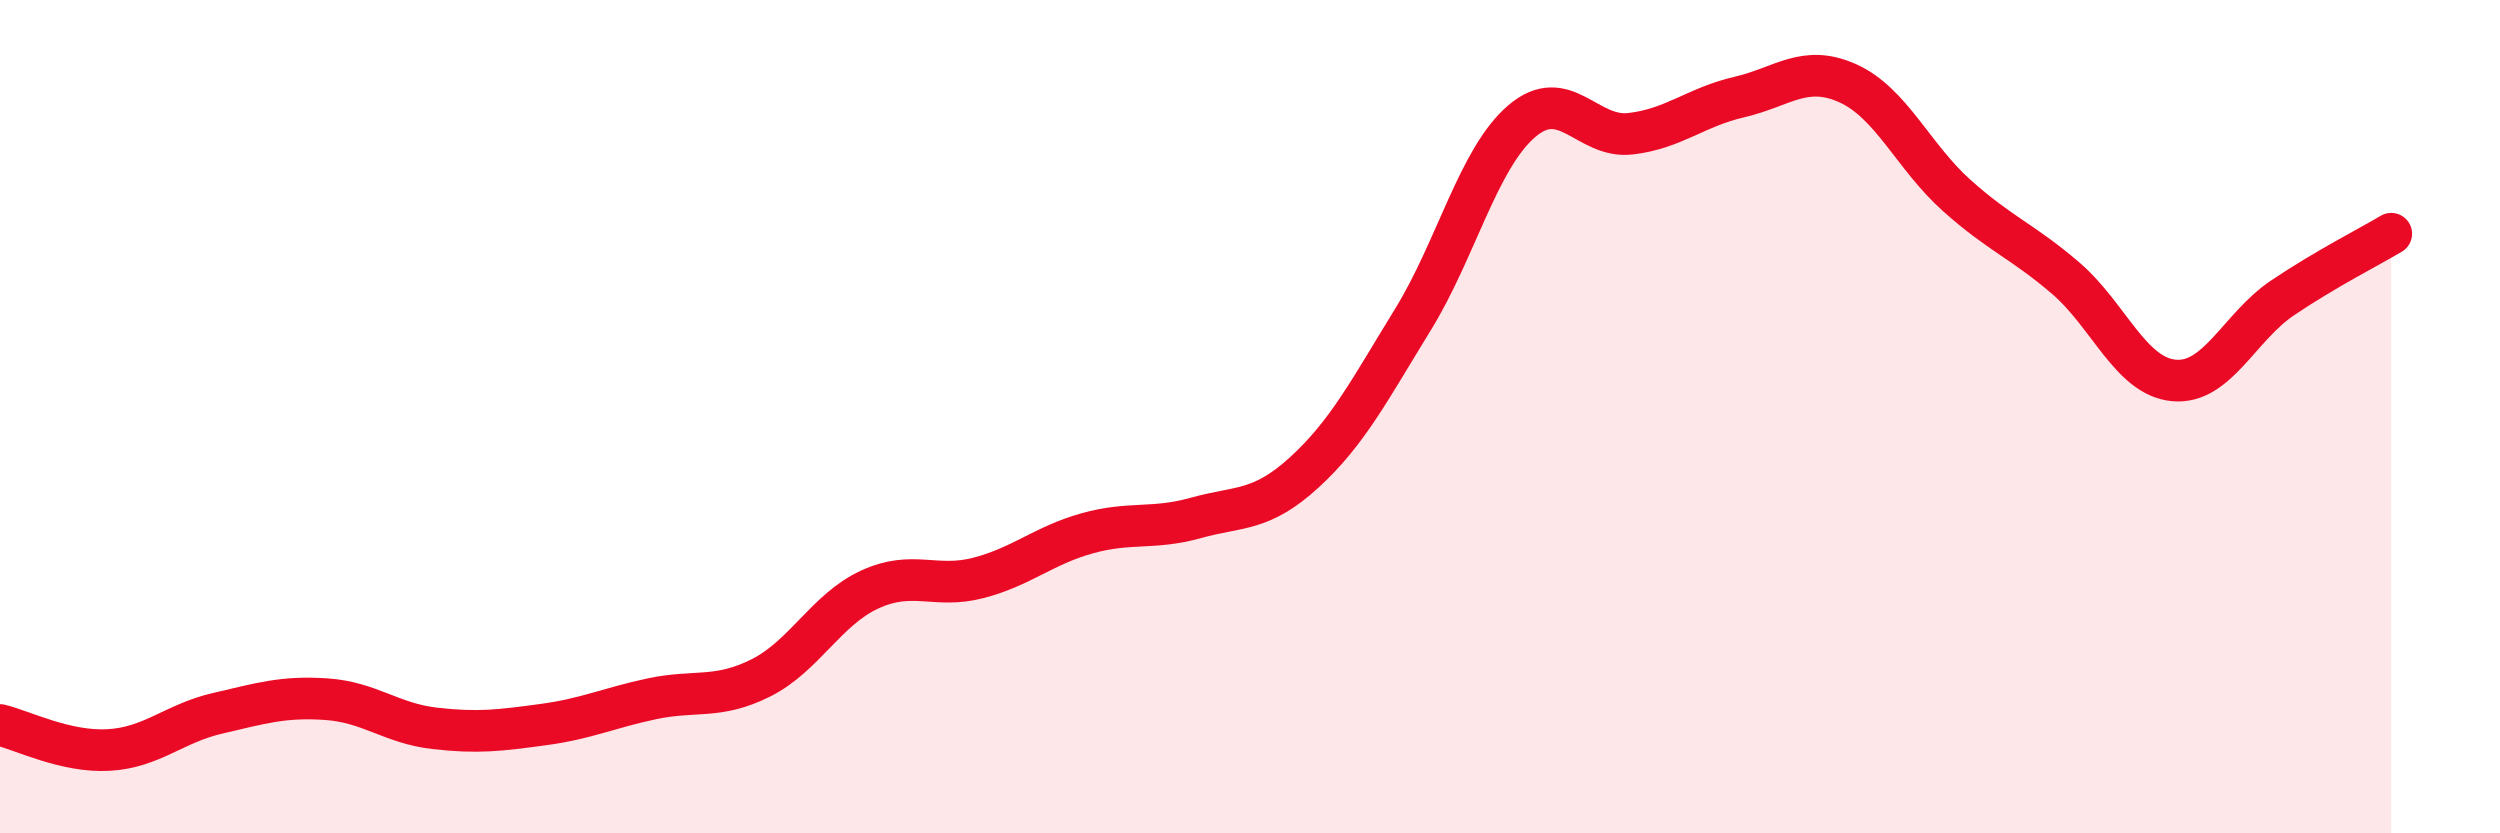
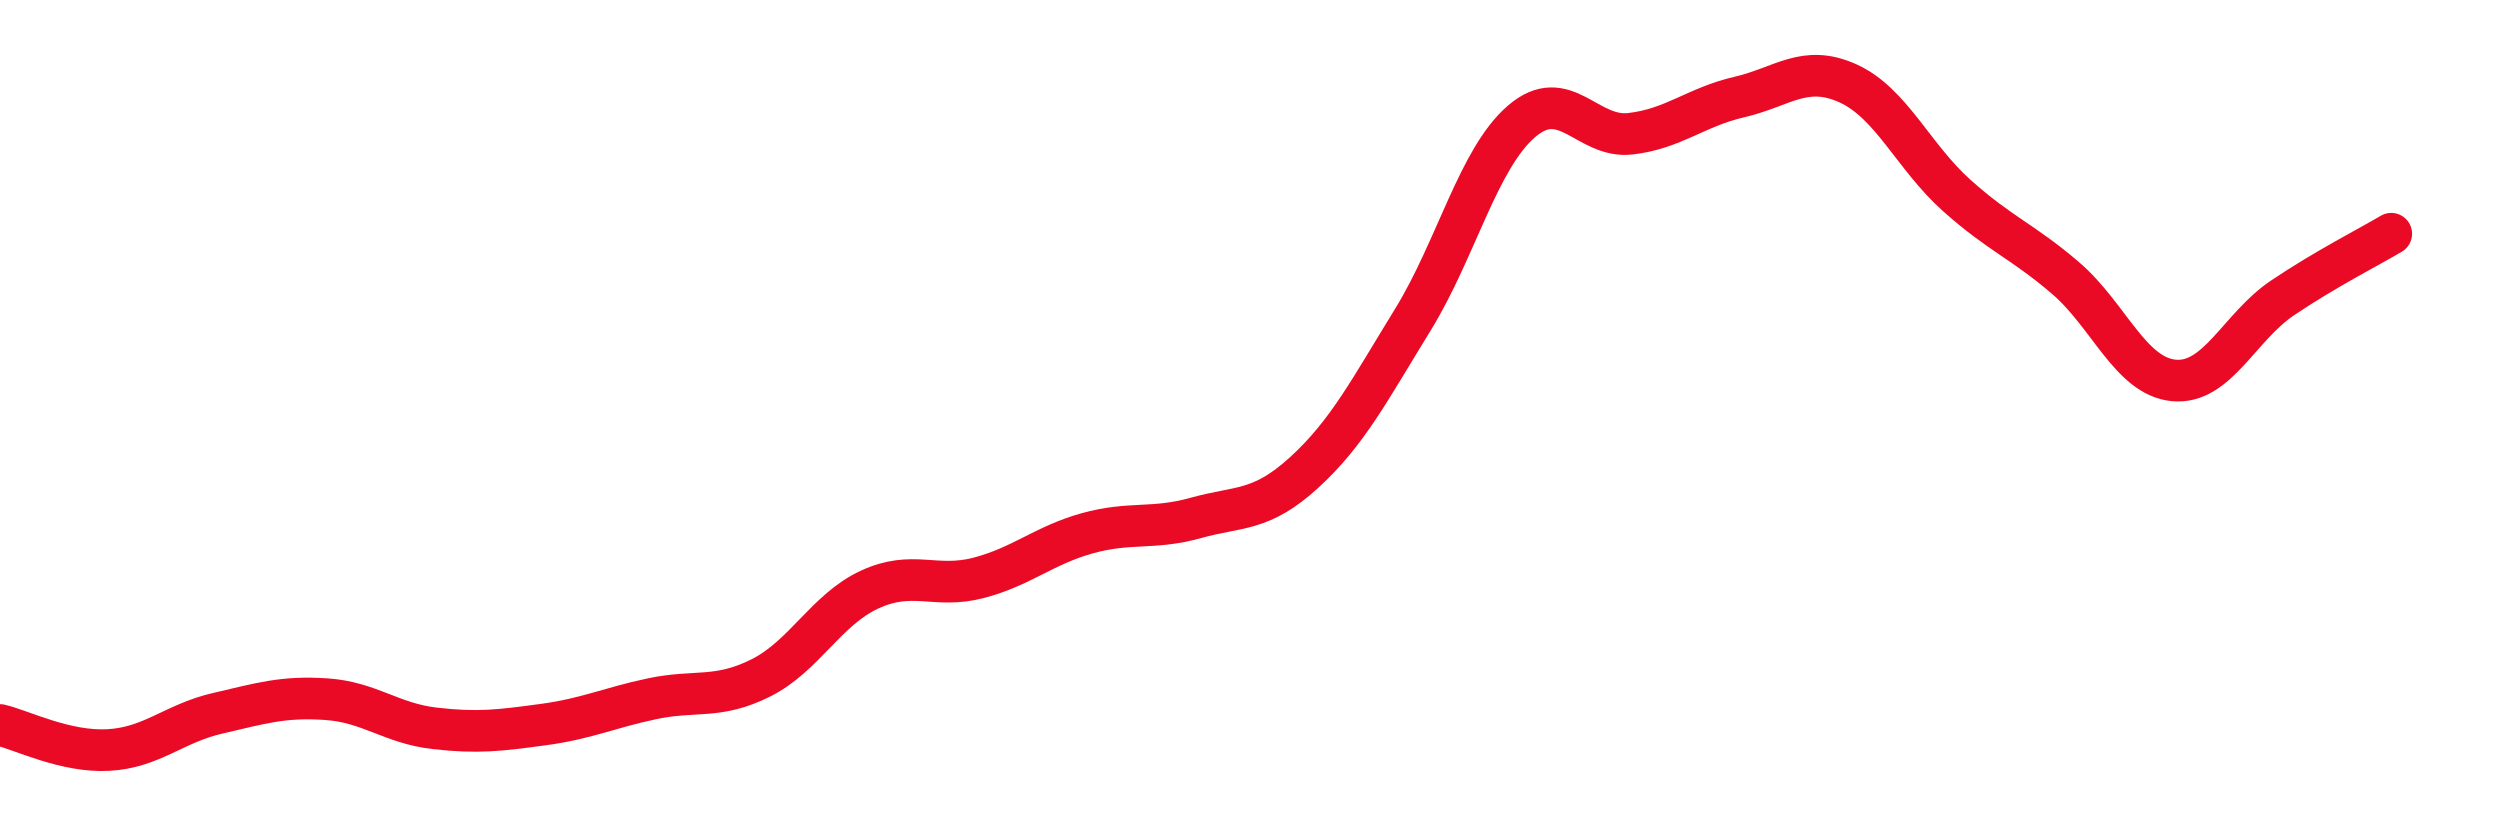
<svg xmlns="http://www.w3.org/2000/svg" width="60" height="20" viewBox="0 0 60 20">
-   <path d="M 0,17.4 C 0.52,17.52 1.57,18.06 2.61,18 C 3.65,17.94 4.18,17.36 5.22,17.12 C 6.26,16.88 6.79,16.71 7.83,16.78 C 8.87,16.85 9.39,17.36 10.43,17.48 C 11.47,17.6 12,17.53 13.04,17.39 C 14.08,17.25 14.61,16.99 15.65,16.77 C 16.69,16.55 17.22,16.79 18.26,16.27 C 19.3,15.75 19.83,14.63 20.87,14.15 C 21.91,13.67 22.44,14.14 23.48,13.87 C 24.52,13.6 25.05,13.09 26.09,12.8 C 27.13,12.51 27.66,12.72 28.7,12.43 C 29.74,12.14 30.26,12.29 31.3,11.34 C 32.34,10.39 32.87,9.36 33.91,7.67 C 34.95,5.98 35.48,3.8 36.52,2.91 C 37.56,2.02 38.09,3.33 39.13,3.21 C 40.17,3.09 40.7,2.57 41.74,2.33 C 42.78,2.09 43.31,1.53 44.35,2 C 45.39,2.47 45.92,3.76 46.96,4.69 C 48,5.62 48.53,5.78 49.57,6.67 C 50.61,7.56 51.13,9.03 52.17,9.13 C 53.21,9.23 53.74,7.85 54.78,7.15 C 55.82,6.45 56.87,5.92 57.39,5.61L57.39 20L0 20Z" fill="#EB0A25" opacity="0.1" stroke-linecap="round" stroke-linejoin="round" />
  <path d="M 0,17.4 C 0.52,17.52 1.57,18.06 2.61,18 C 3.65,17.94 4.18,17.36 5.22,17.12 C 6.26,16.88 6.79,16.71 7.83,16.78 C 8.87,16.85 9.39,17.36 10.43,17.48 C 11.47,17.6 12,17.53 13.04,17.39 C 14.08,17.25 14.61,16.99 15.65,16.77 C 16.69,16.55 17.22,16.79 18.26,16.27 C 19.3,15.75 19.83,14.63 20.87,14.15 C 21.91,13.67 22.44,14.14 23.48,13.87 C 24.52,13.6 25.05,13.09 26.09,12.8 C 27.13,12.51 27.66,12.72 28.7,12.43 C 29.74,12.14 30.26,12.29 31.3,11.34 C 32.34,10.39 32.87,9.36 33.91,7.67 C 34.95,5.98 35.48,3.8 36.52,2.91 C 37.56,2.02 38.09,3.33 39.13,3.21 C 40.17,3.09 40.7,2.57 41.74,2.33 C 42.78,2.09 43.31,1.53 44.35,2 C 45.39,2.47 45.92,3.76 46.96,4.69 C 48,5.62 48.53,5.78 49.57,6.67 C 50.61,7.56 51.13,9.03 52.17,9.13 C 53.21,9.23 53.74,7.85 54.78,7.15 C 55.82,6.45 56.87,5.92 57.39,5.61" stroke="#EB0A25" stroke-width="1" fill="none" stroke-linecap="round" stroke-linejoin="round" />
</svg>